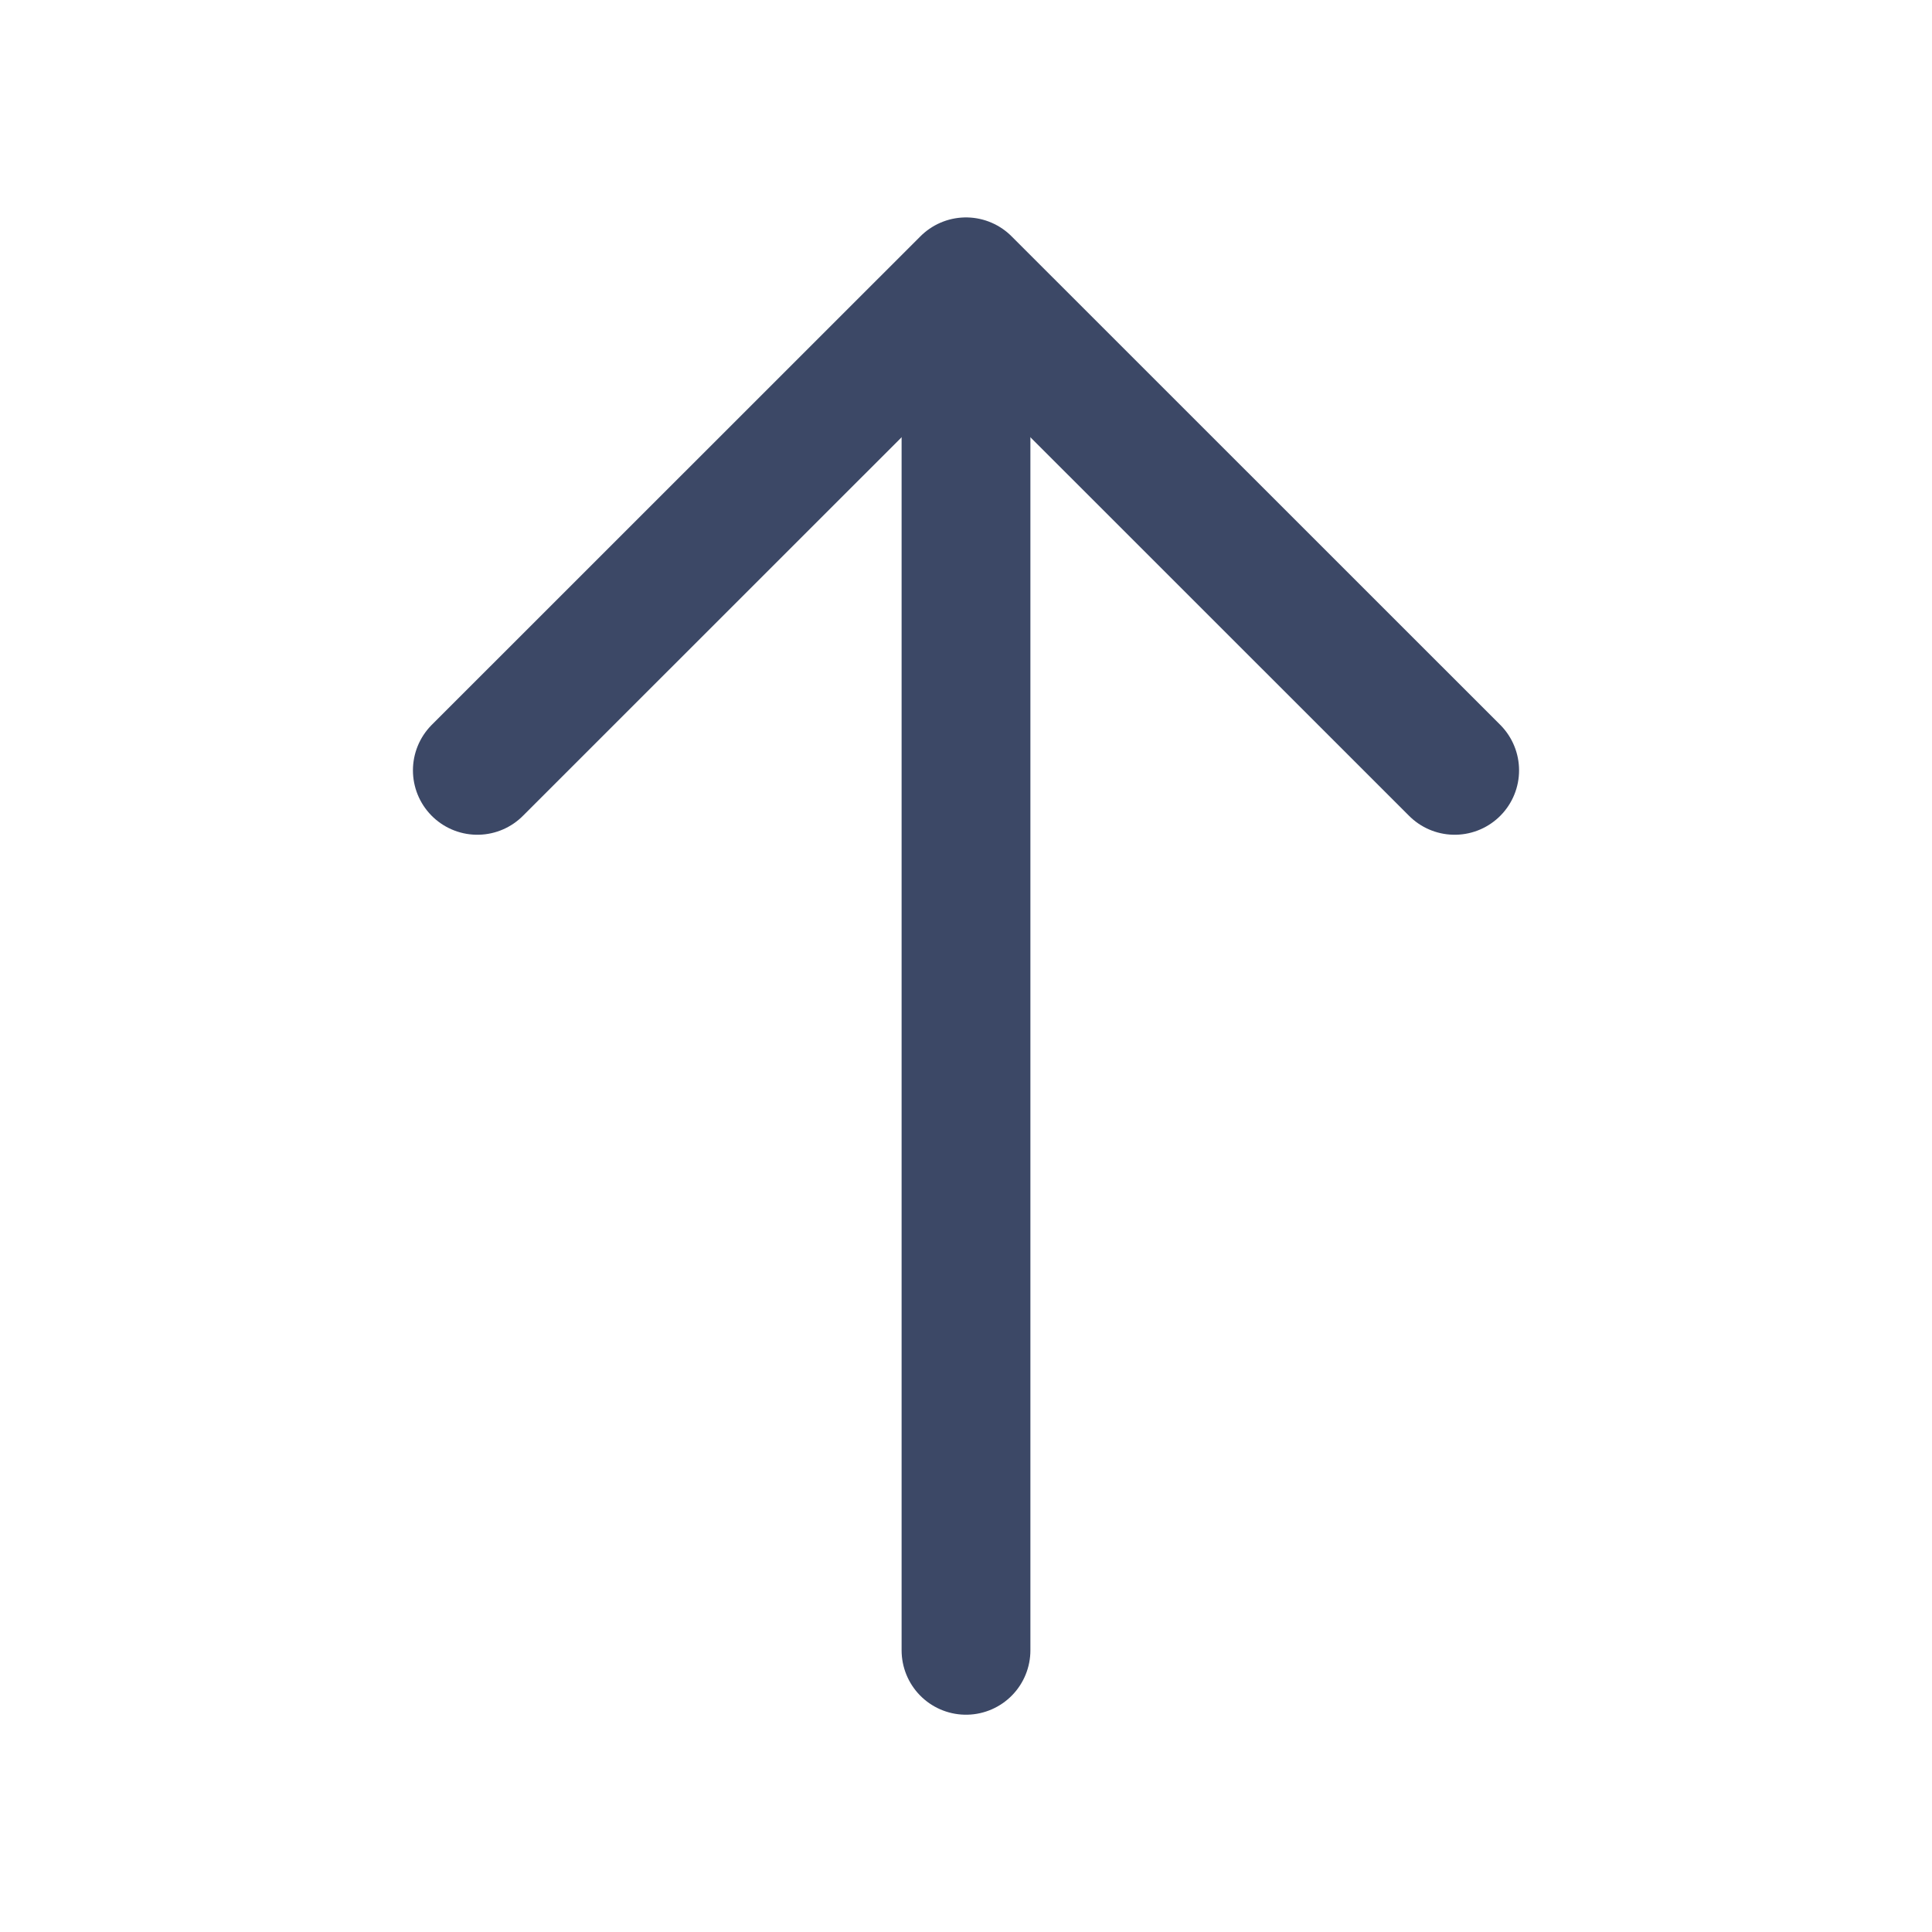
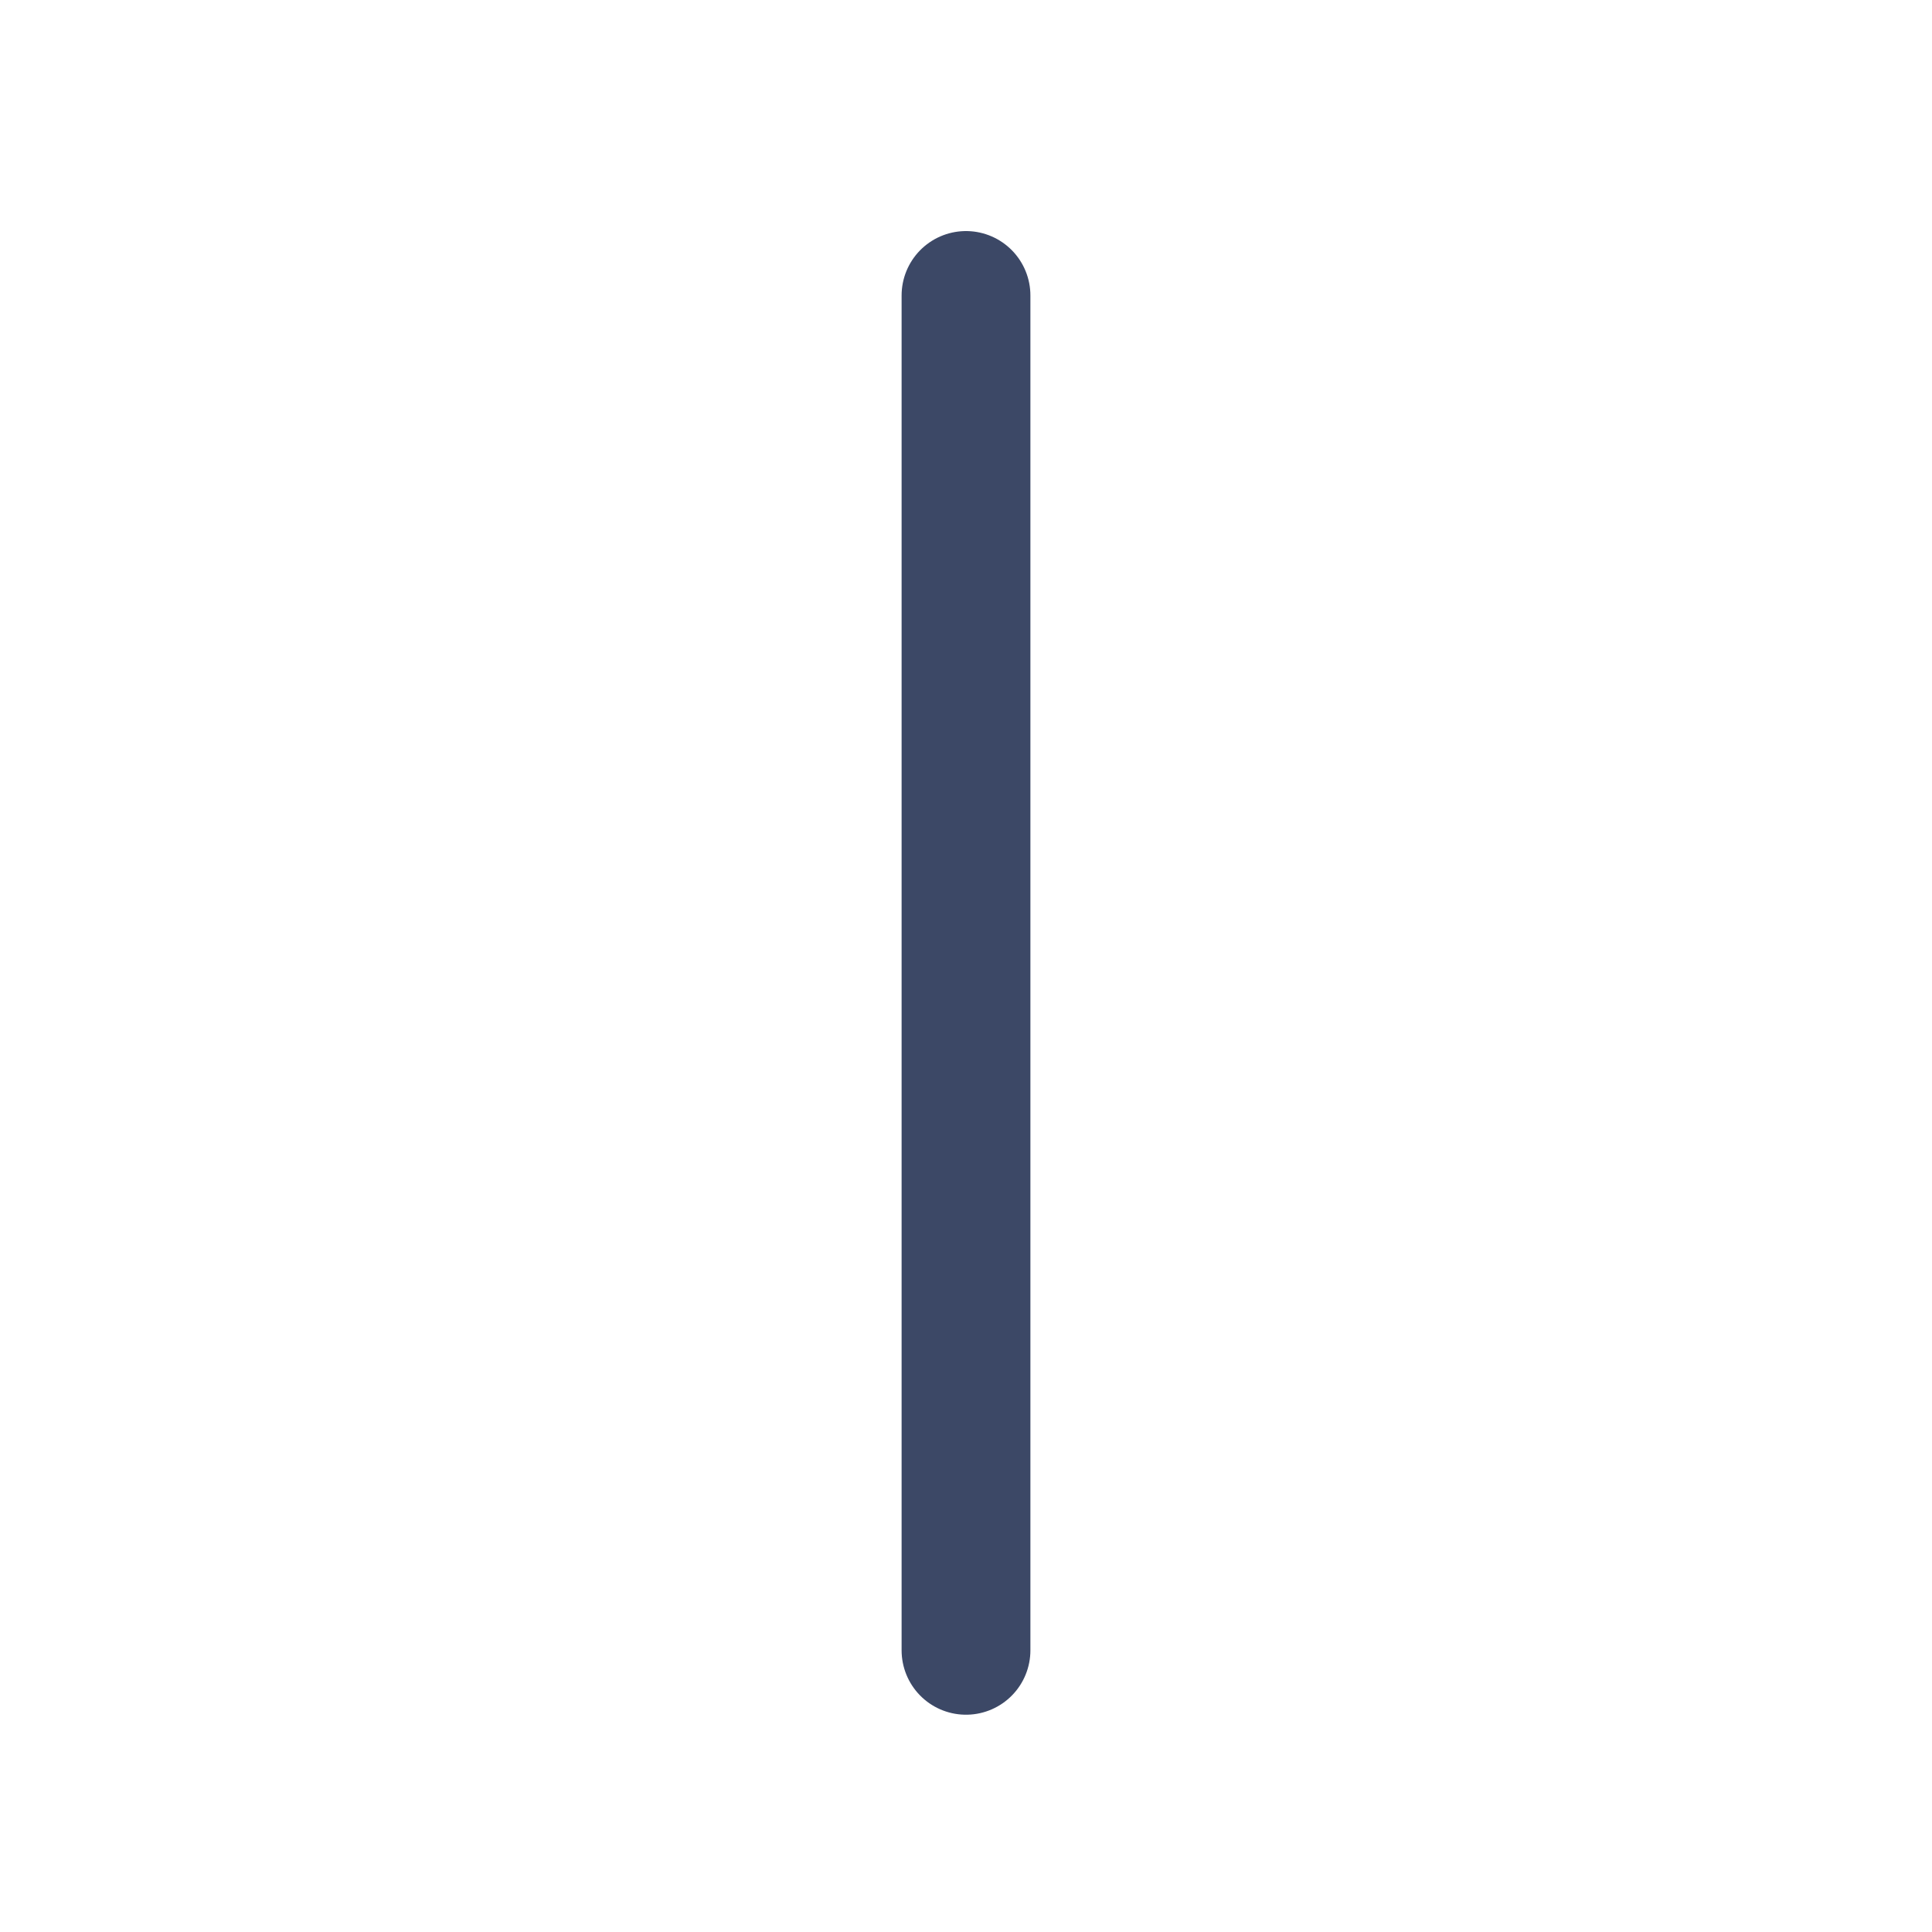
<svg xmlns="http://www.w3.org/2000/svg" width="15" height="15" viewBox="0 0 15 15" fill="none">
-   <path d="M11.294 5.981L7.5 2.188L3.706 5.981" stroke="#3C4866" stroke-miterlimit="10" stroke-linecap="round" stroke-linejoin="round" />
  <path d="M7.5 12.813V2.294" stroke="#3C4866" stroke-miterlimit="10" stroke-linecap="round" stroke-linejoin="round" />
</svg>